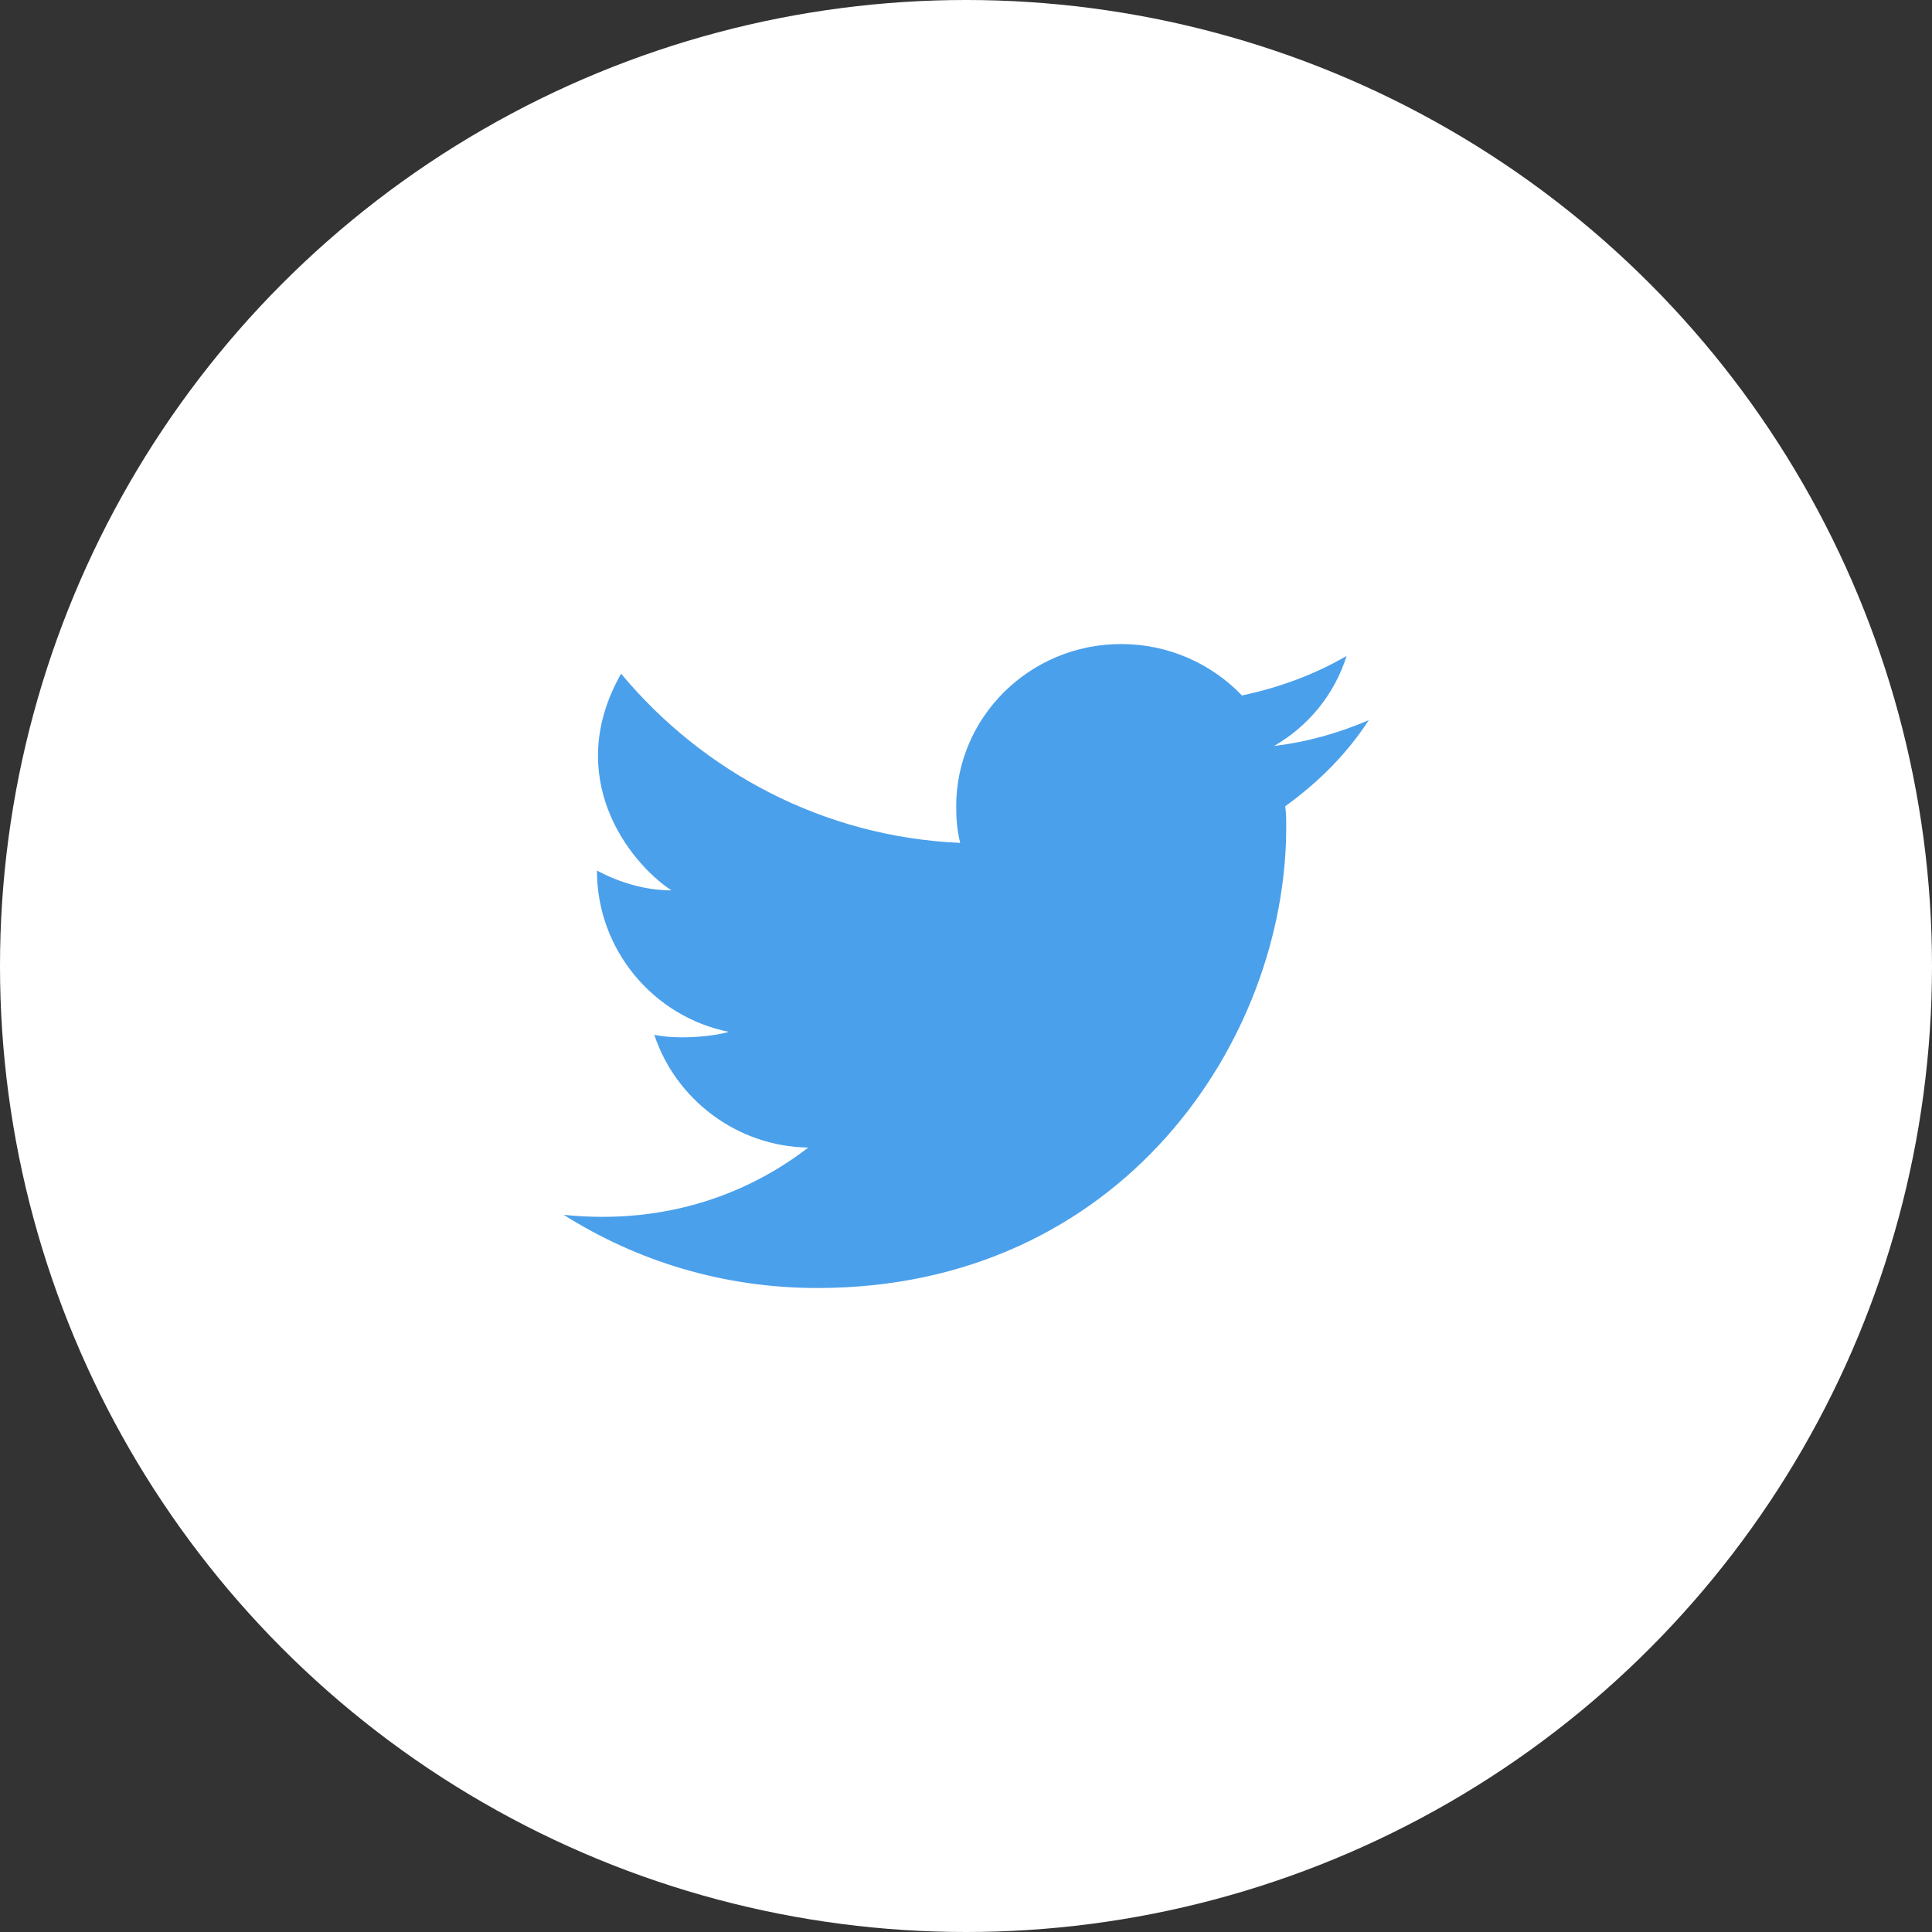
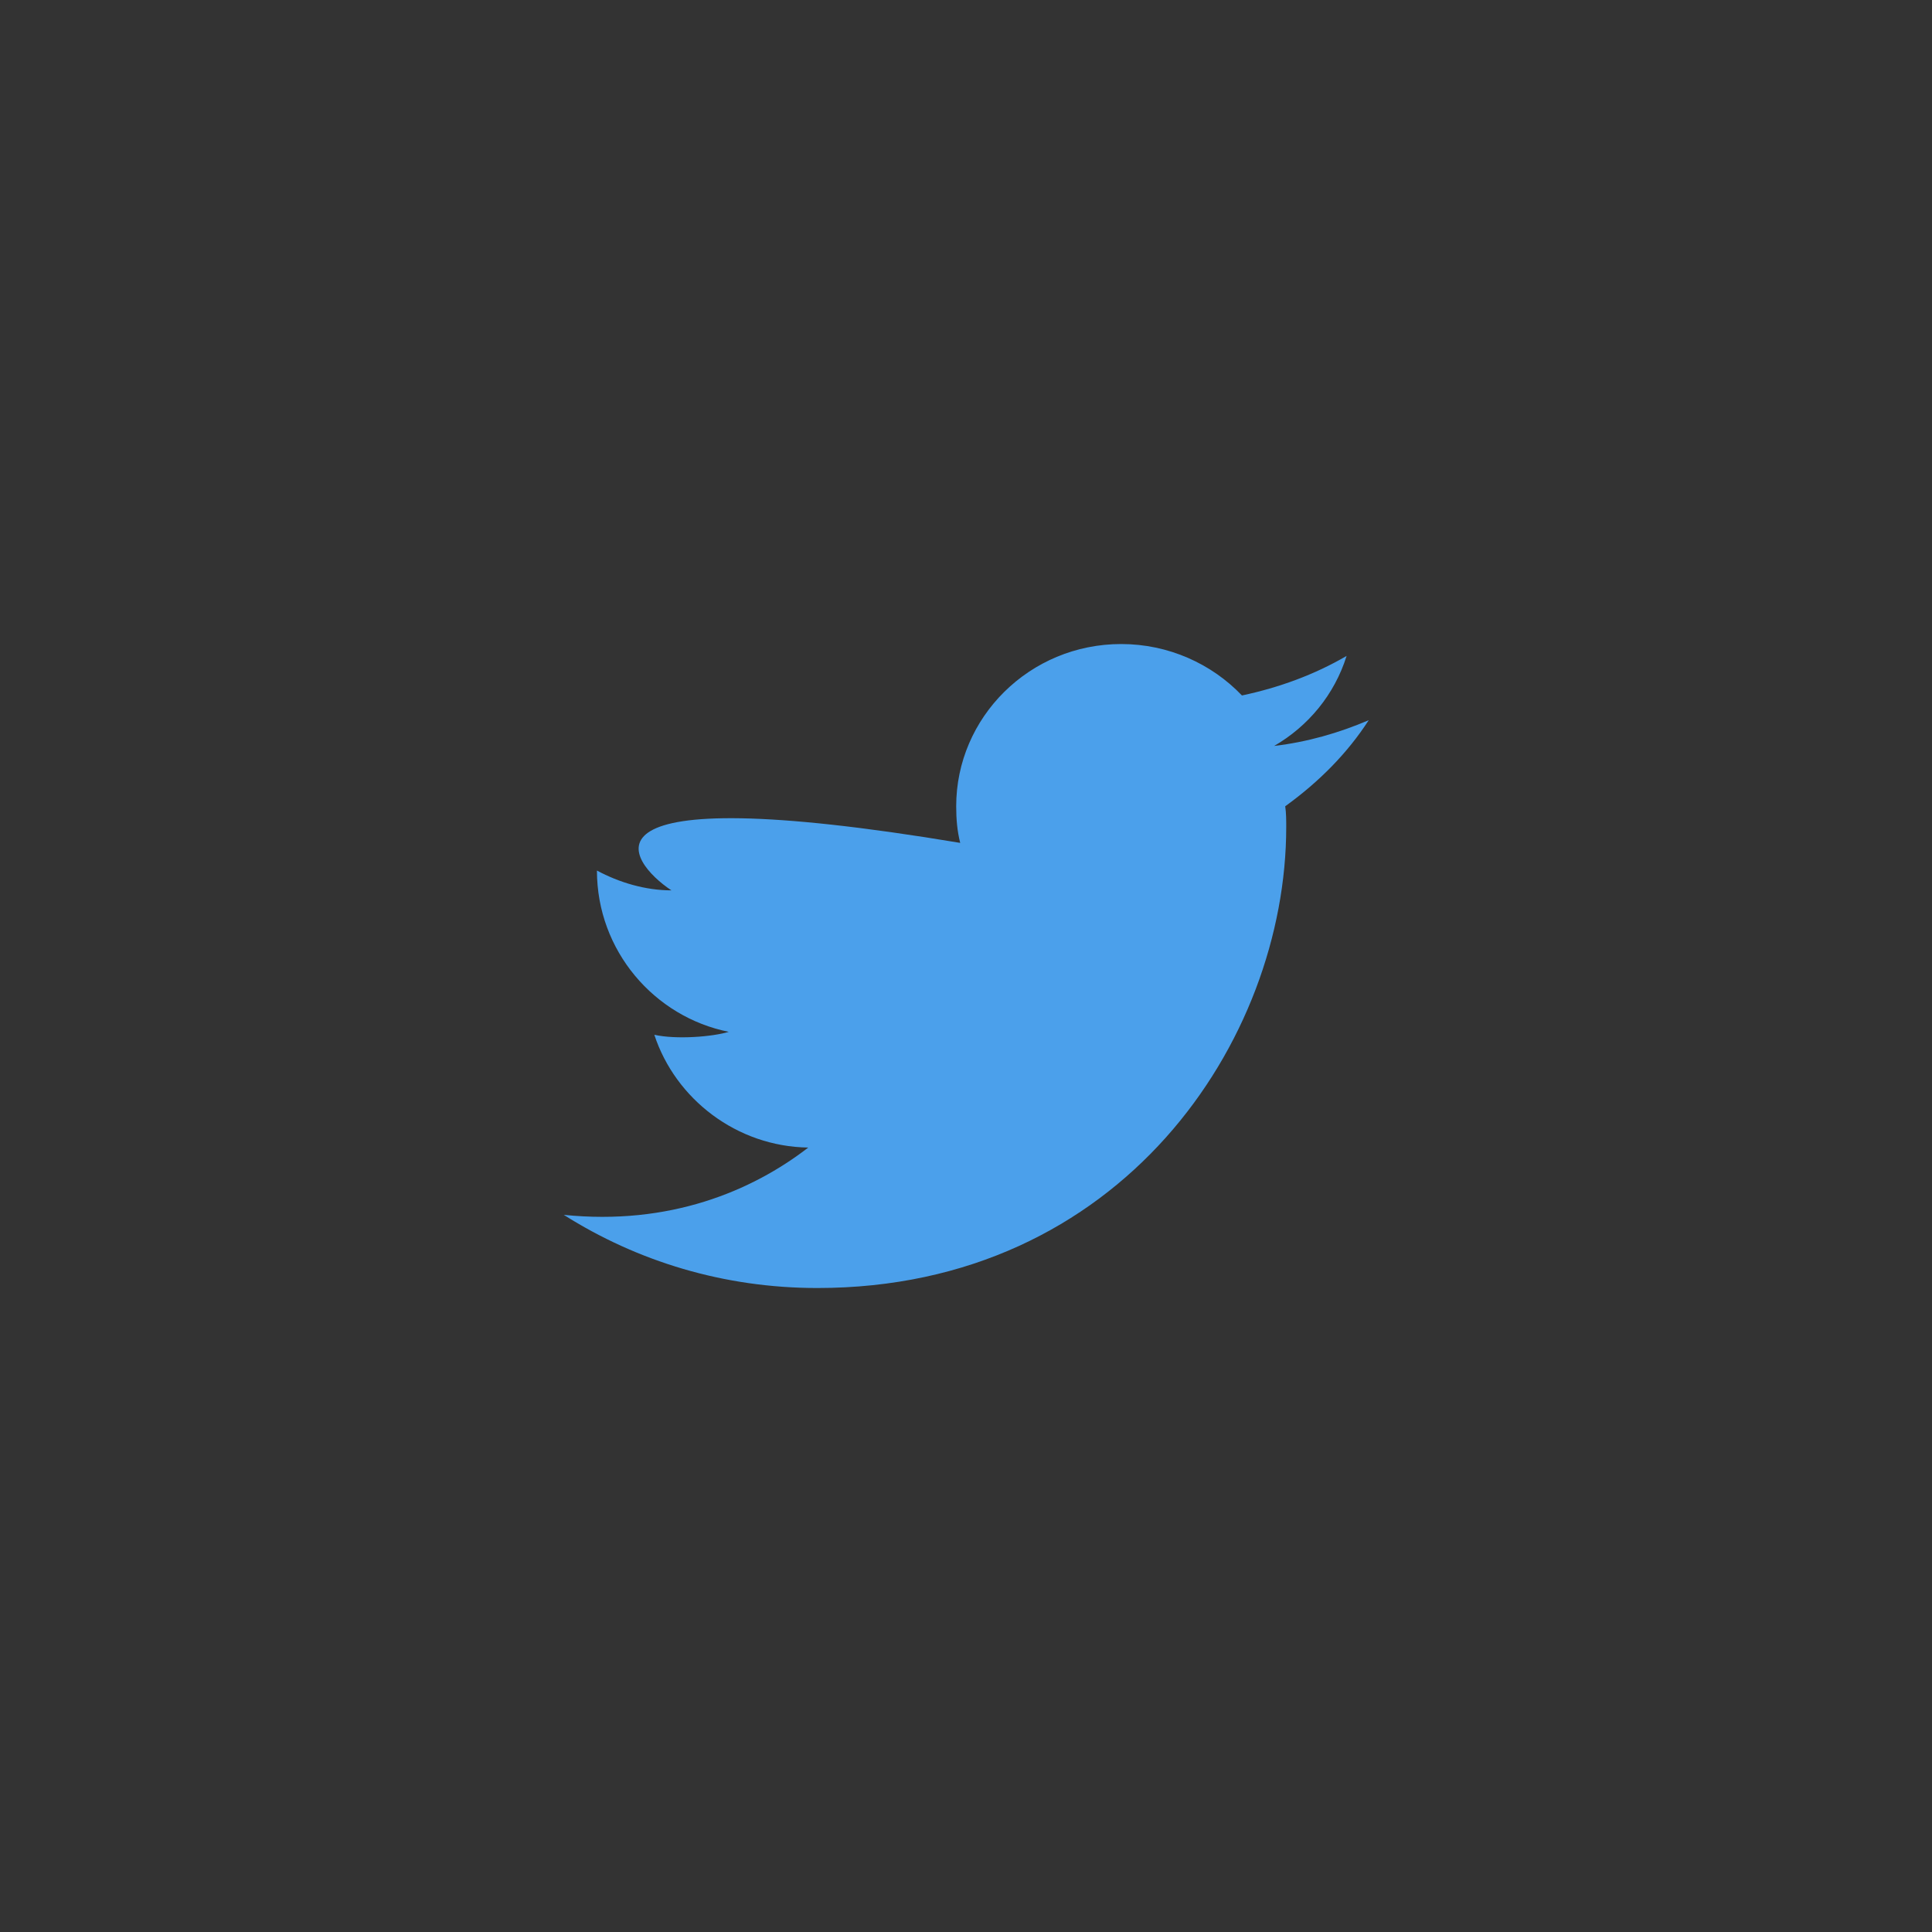
<svg xmlns="http://www.w3.org/2000/svg" width="40" height="40" viewBox="0 0 40 40" fill="none">
  <rect x="0" y="0" width="40" height="40" fill="#333333" stroke="none" />
-   <circle cx="20" cy="20" r="20" fill="white" />
-   <path d="M28.338 14.911C27.713 15.177 27.068 15.362 26.38 15.444C27.088 15.034 27.63 14.379 27.88 13.58C27.213 13.969 26.484 14.235 25.713 14.399C25.088 13.744 24.193 13.334 23.213 13.334C21.318 13.334 19.797 14.85 19.797 16.693C19.797 16.959 19.818 17.205 19.88 17.451C17.047 17.328 14.547 15.976 12.859 13.948C11.651 16.078 13.005 17.84 13.901 18.434C13.359 18.434 12.818 18.27 12.359 18.024C12.359 19.683 13.547 21.055 15.088 21.363C14.755 21.465 14.005 21.526 13.547 21.424C13.984 22.755 15.255 23.738 16.734 23.759C15.568 24.66 13.859 25.377 11.672 25.152C13.193 26.114 14.984 26.667 16.922 26.667C23.213 26.667 26.63 21.547 26.63 17.123C26.63 16.98 26.63 16.836 26.609 16.693C27.318 16.181 27.901 15.587 28.338 14.911Z" fill="#4BA0EB" />
+   <path d="M28.338 14.911C27.713 15.177 27.068 15.362 26.38 15.444C27.088 15.034 27.63 14.379 27.88 13.58C27.213 13.969 26.484 14.235 25.713 14.399C25.088 13.744 24.193 13.334 23.213 13.334C21.318 13.334 19.797 14.85 19.797 16.693C19.797 16.959 19.818 17.205 19.88 17.451C11.651 16.078 13.005 17.84 13.901 18.434C13.359 18.434 12.818 18.27 12.359 18.024C12.359 19.683 13.547 21.055 15.088 21.363C14.755 21.465 14.005 21.526 13.547 21.424C13.984 22.755 15.255 23.738 16.734 23.759C15.568 24.66 13.859 25.377 11.672 25.152C13.193 26.114 14.984 26.667 16.922 26.667C23.213 26.667 26.63 21.547 26.63 17.123C26.63 16.98 26.63 16.836 26.609 16.693C27.318 16.181 27.901 15.587 28.338 14.911Z" fill="#4BA0EB" />
</svg>